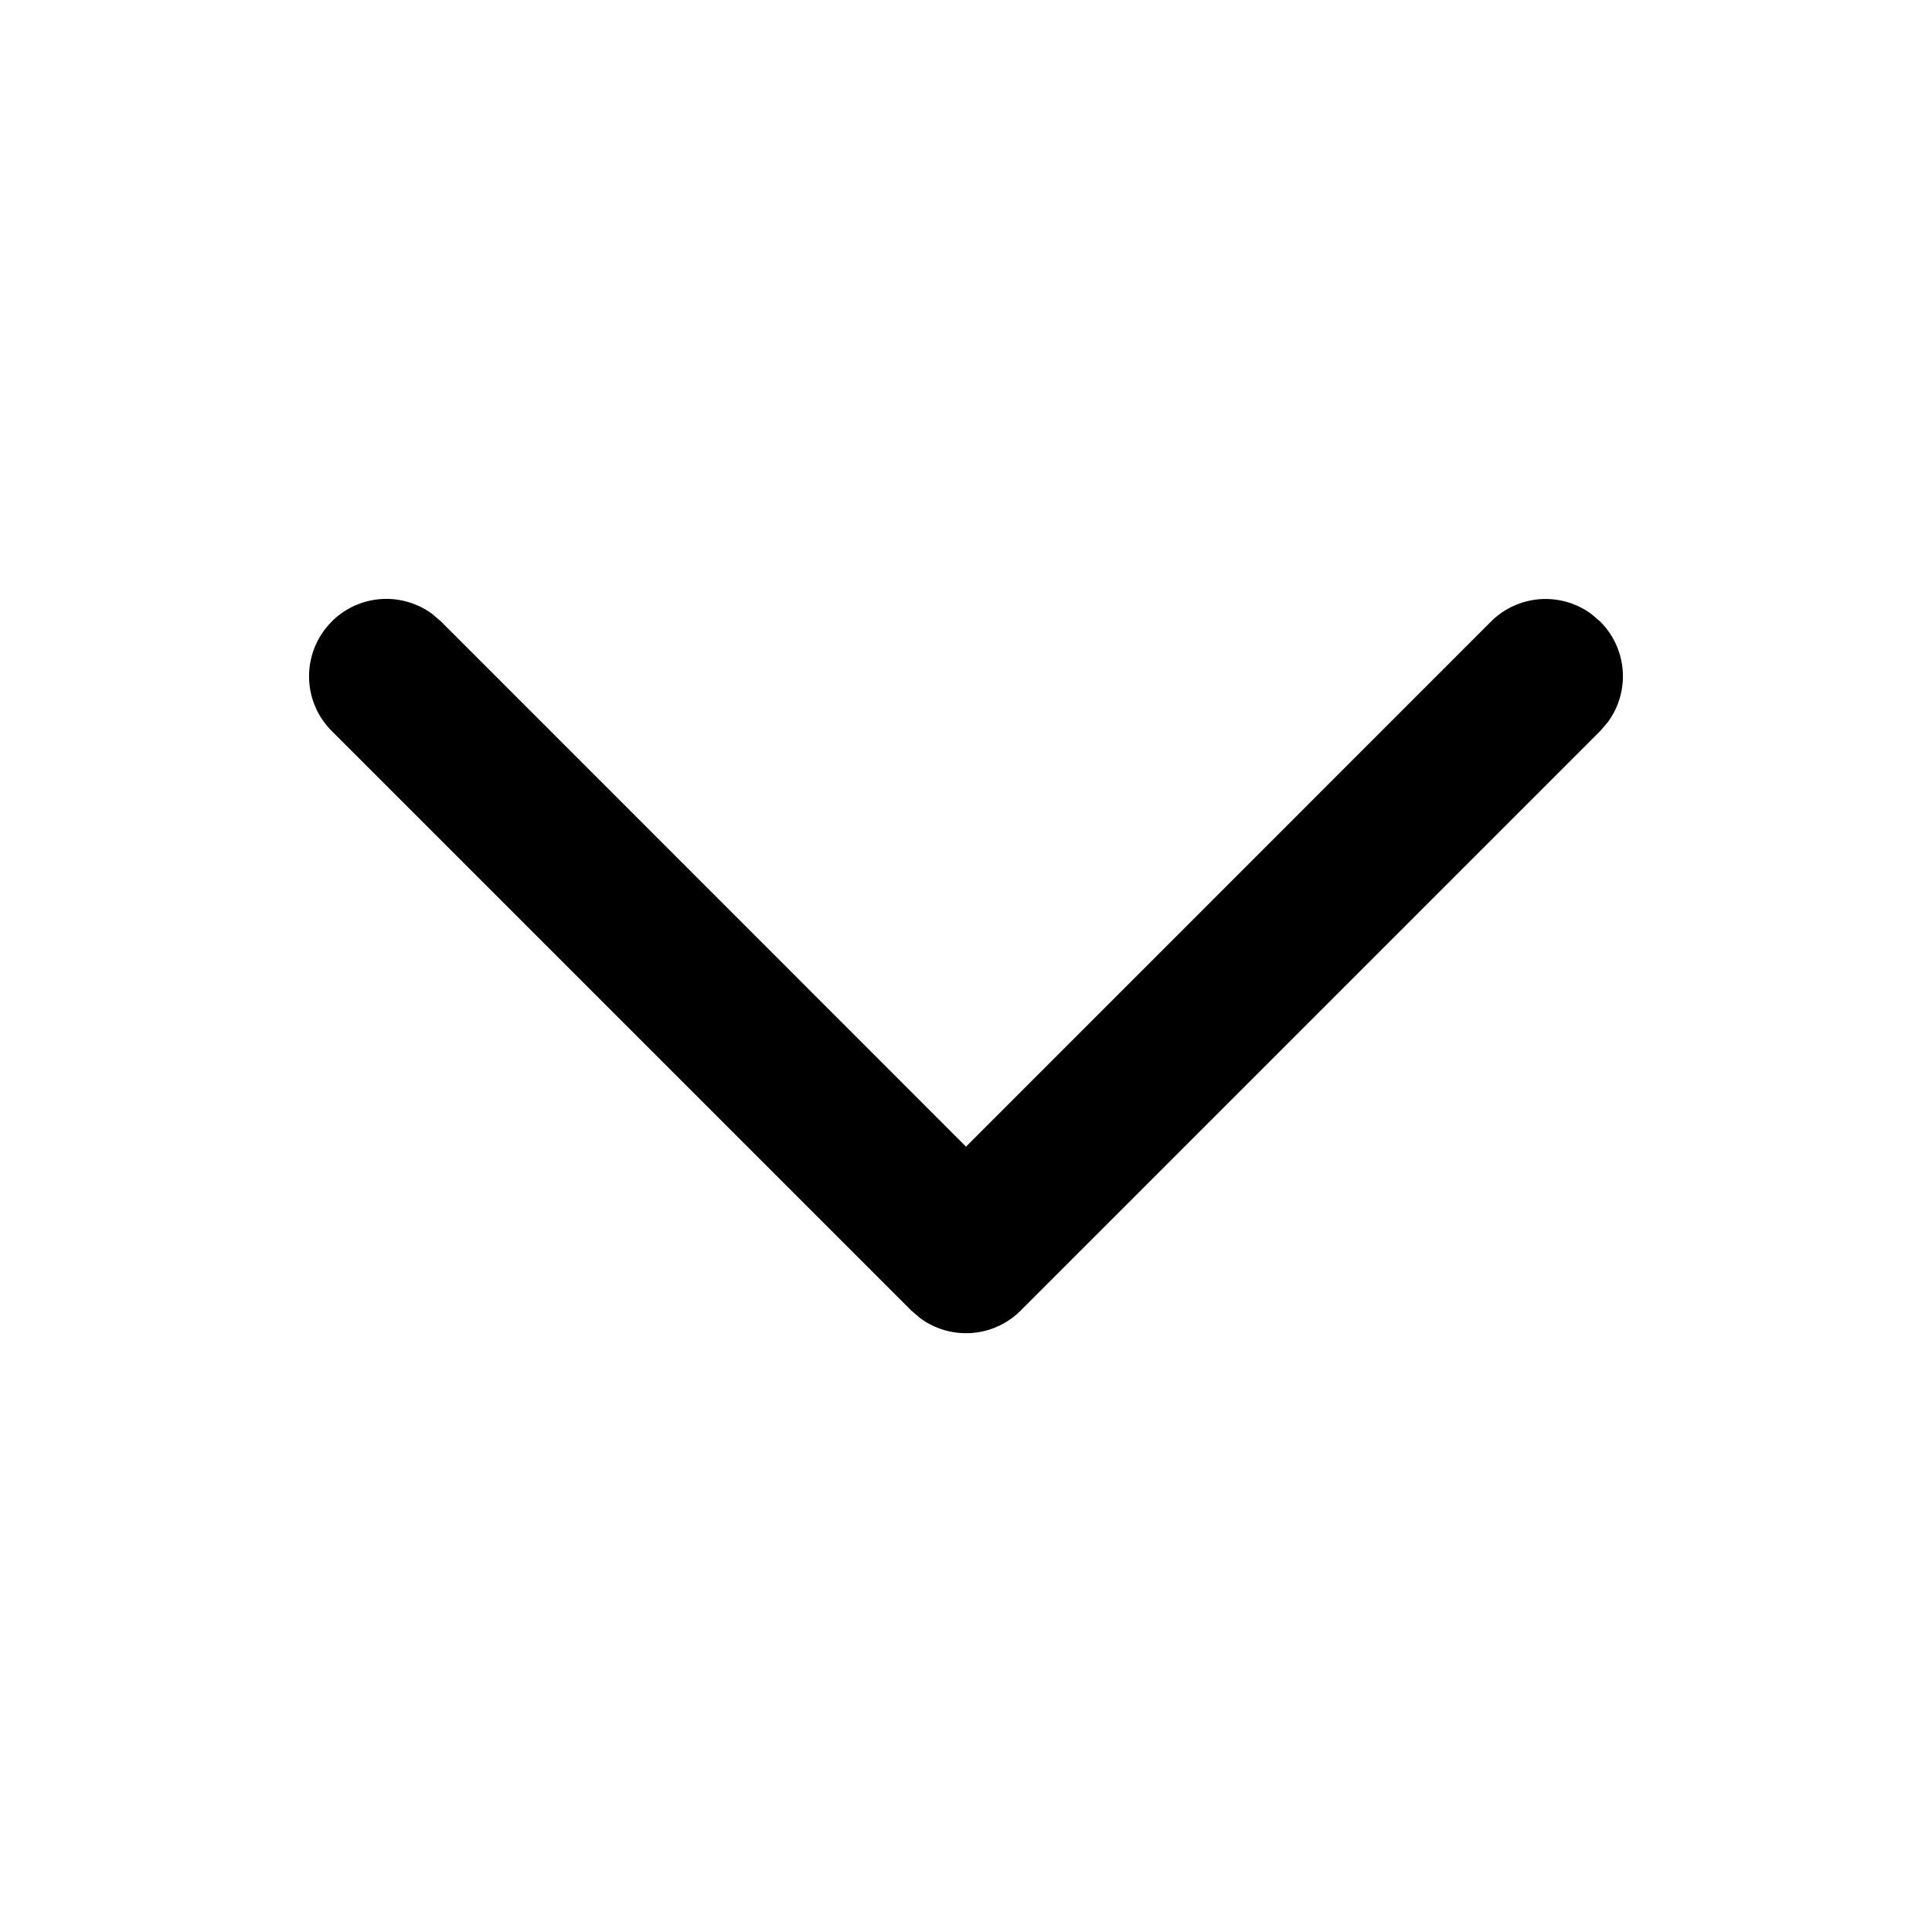
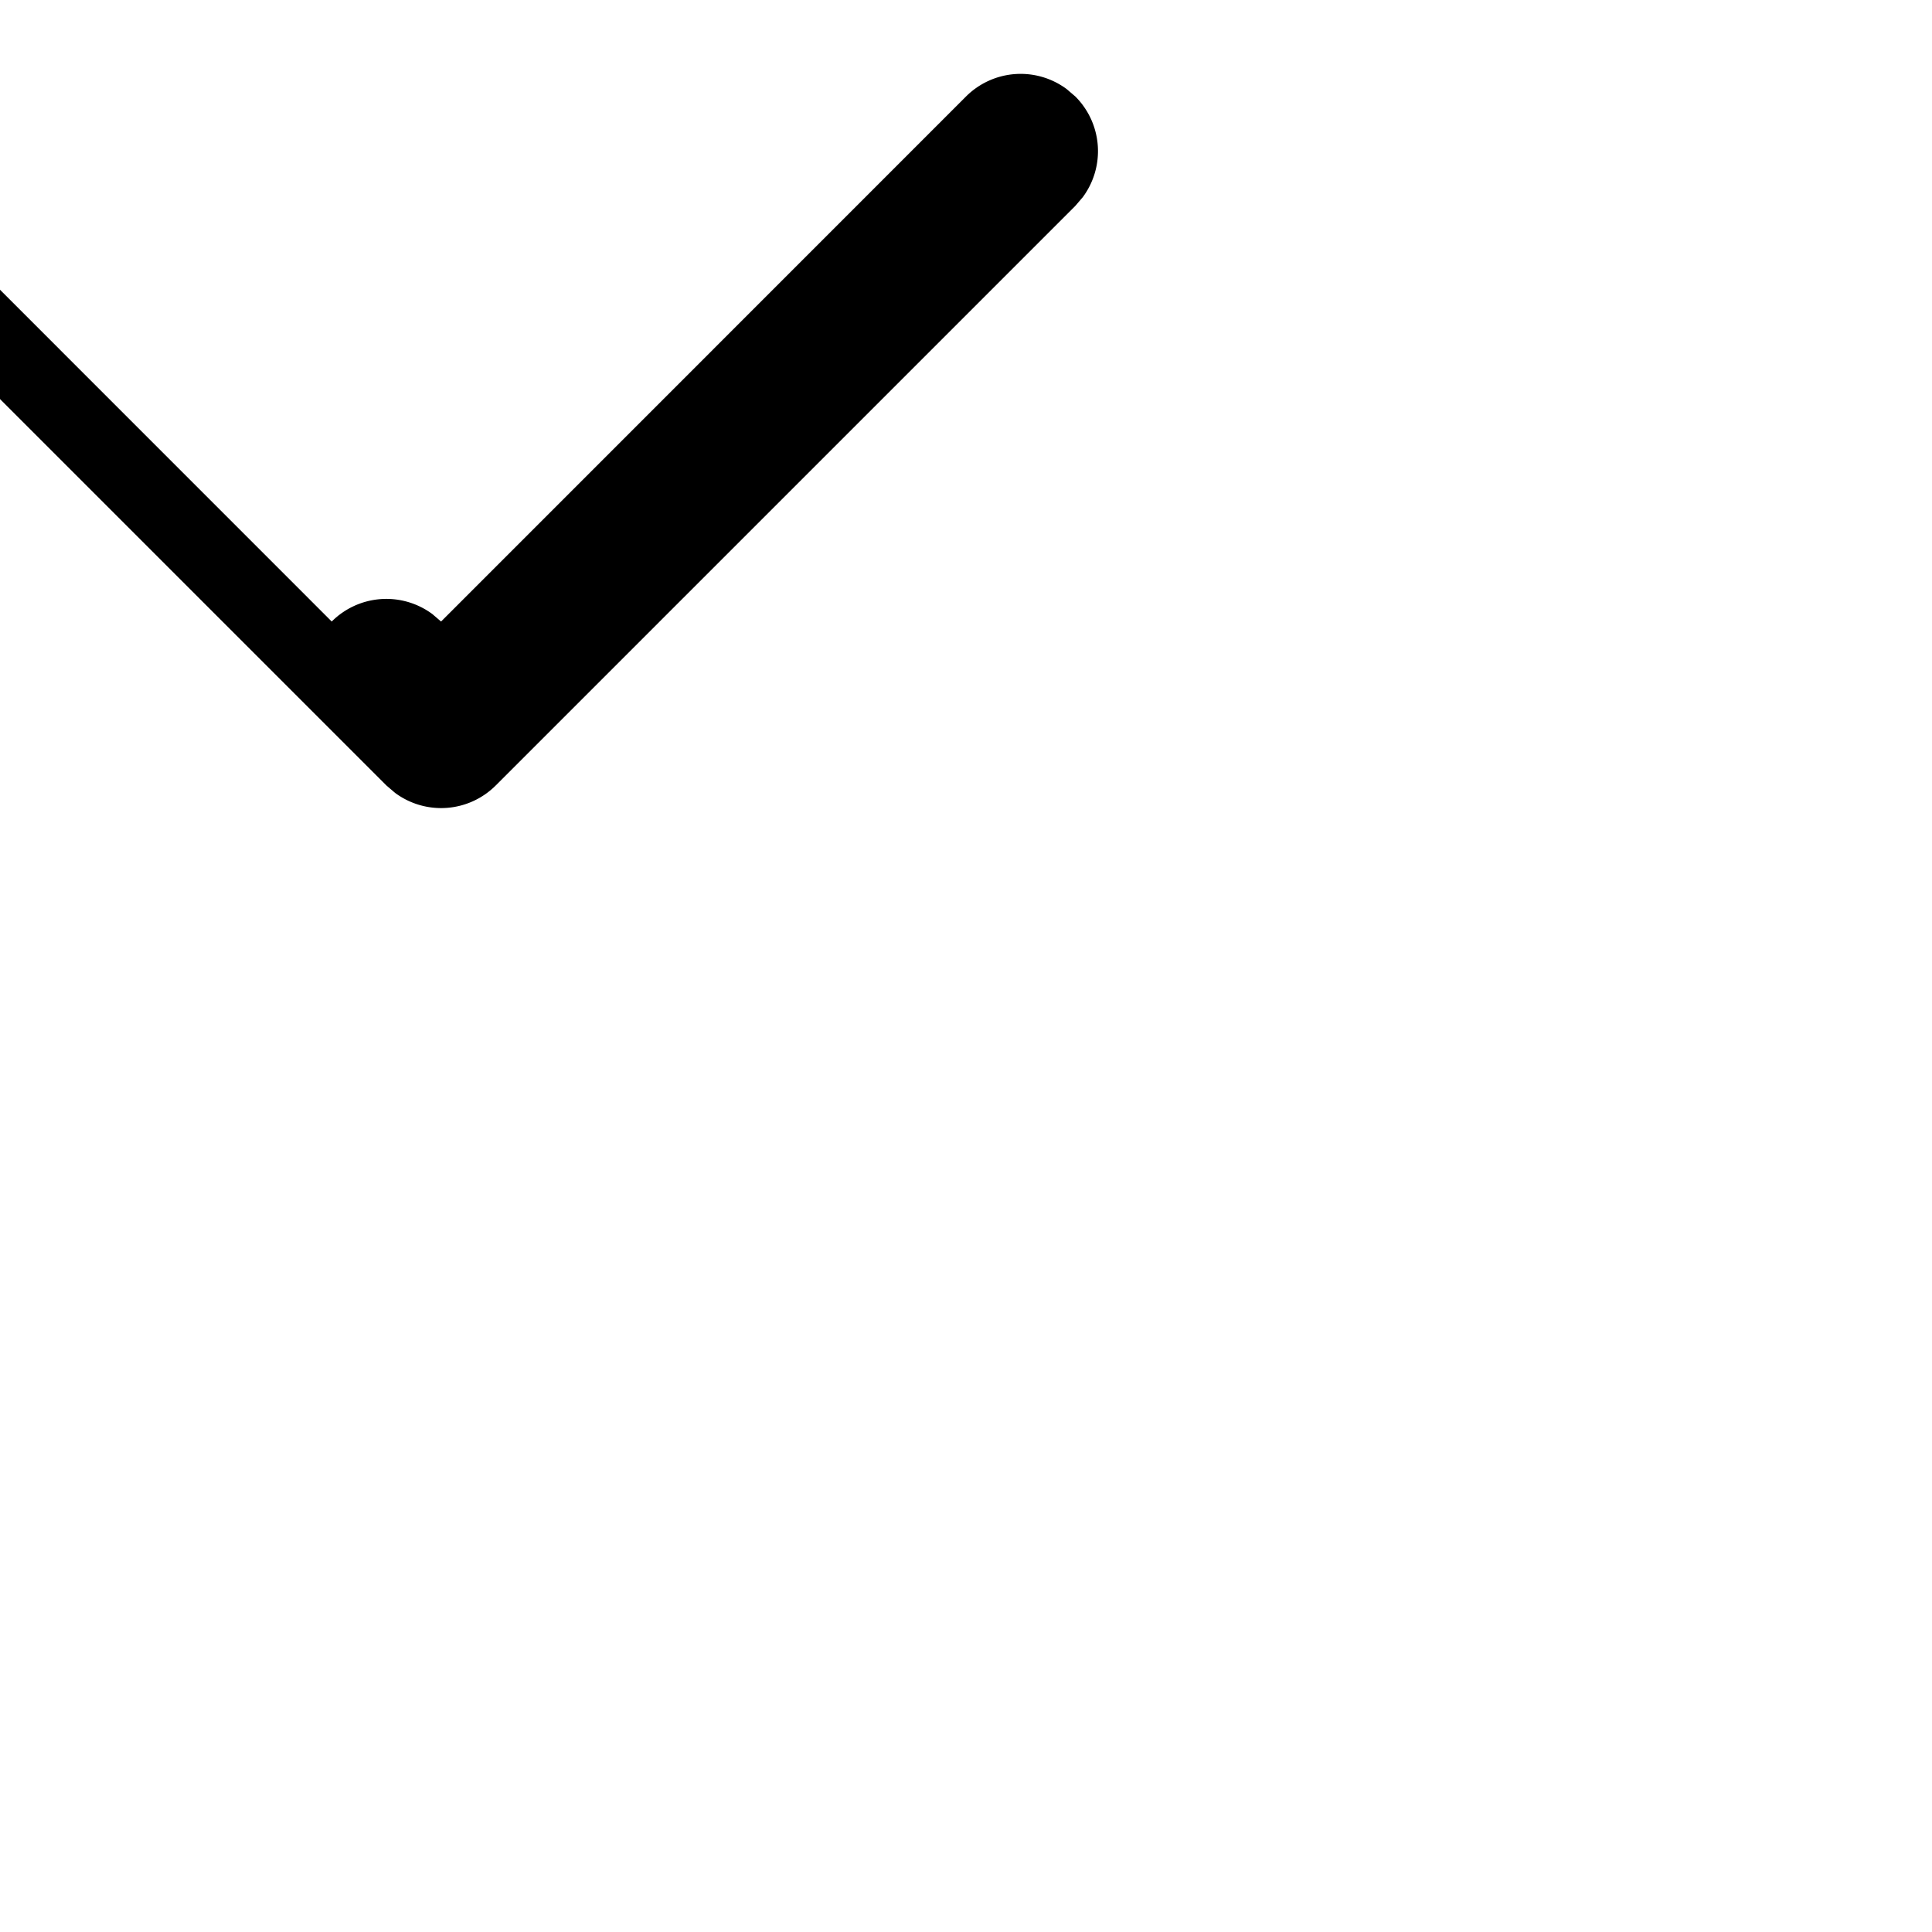
<svg xmlns="http://www.w3.org/2000/svg" t="1608537953123" class="icon" viewBox="0 0 1024 1024" version="1.1" p-id="2970" style="transform: rotate(0deg);">
-   <path d="M175.821 329.421a40.96 40.96 0 0 1 53.35-3.942l4.608 3.942L512 607.744l278.221-278.272a40.96 40.96 0 0 1 53.35-3.942l4.608 3.942a40.96 40.96 0 0 1 3.942 53.35l-3.942 4.608-307.2 307.2a40.96 40.96 0 0 1-53.35 3.942l-4.608-3.942-307.2-307.2a40.96 40.96 0 0 1 0-57.958z" p-id="2971" />
+   <path d="M175.821 329.421a40.96 40.96 0 0 1 53.35-3.942l4.608 3.942l278.221-278.272a40.96 40.96 0 0 1 53.35-3.942l4.608 3.942a40.96 40.96 0 0 1 3.942 53.35l-3.942 4.608-307.2 307.2a40.96 40.96 0 0 1-53.35 3.942l-4.608-3.942-307.2-307.2a40.96 40.96 0 0 1 0-57.958z" p-id="2971" />
</svg>